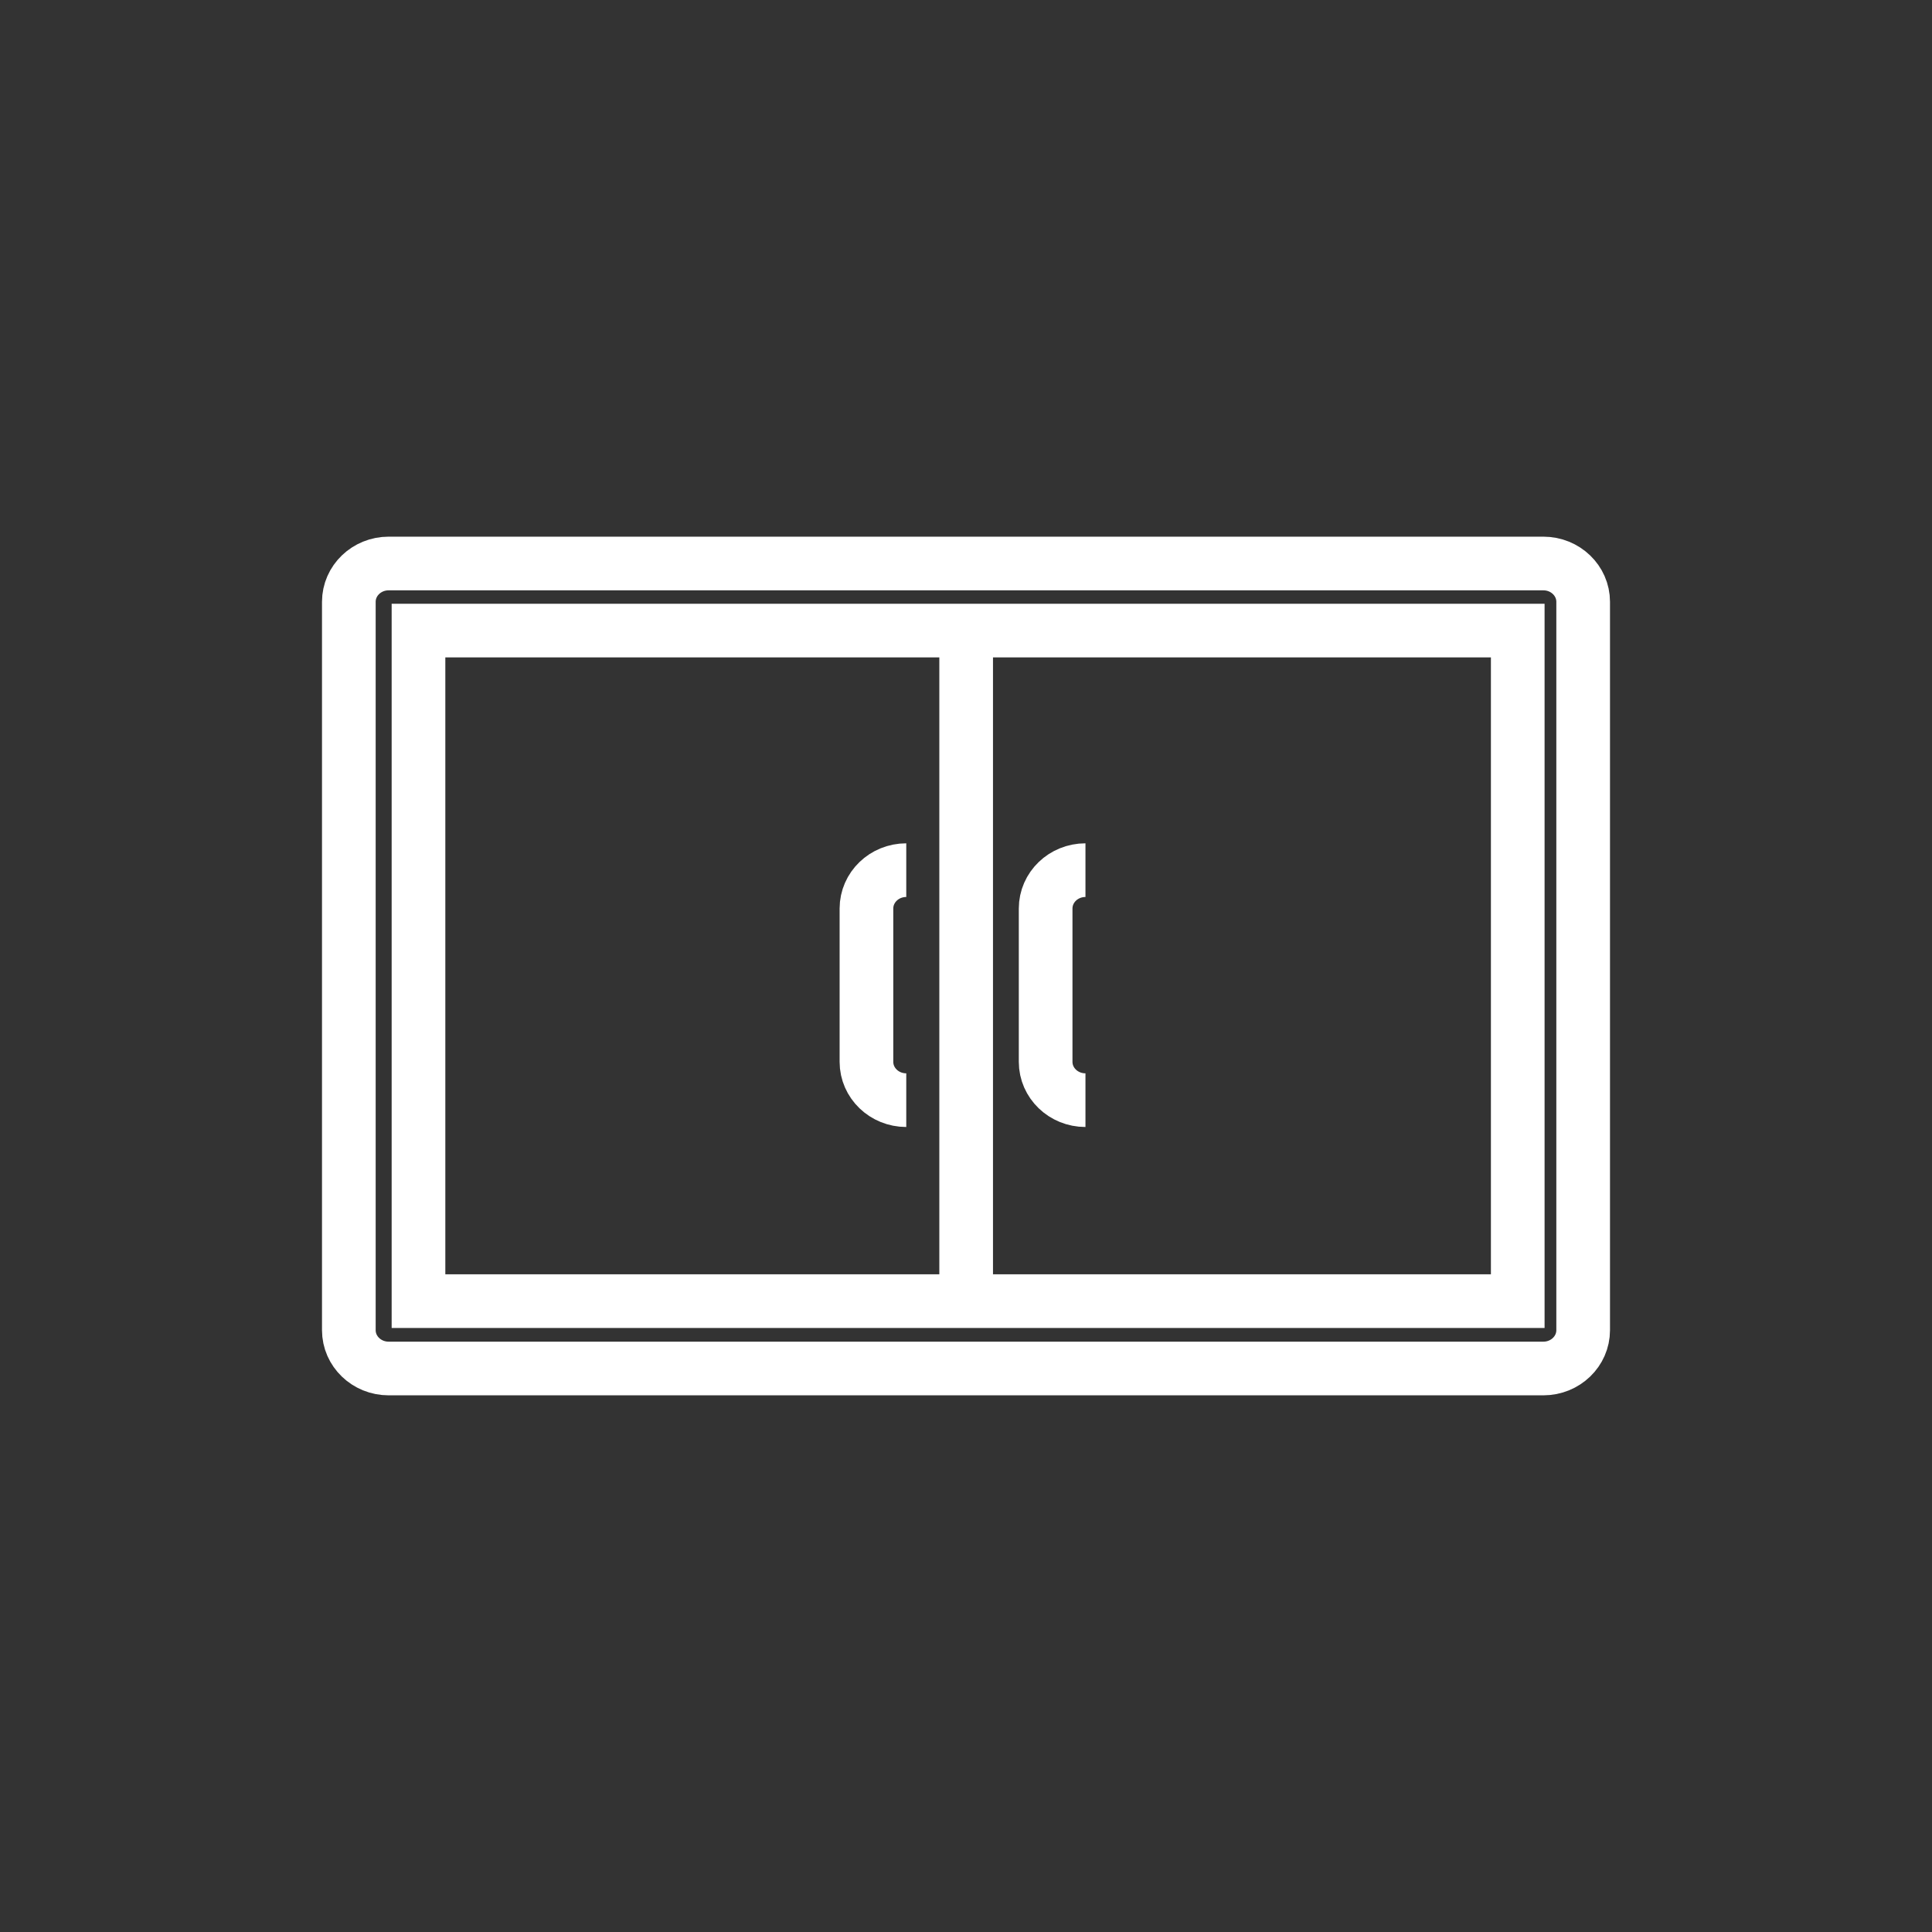
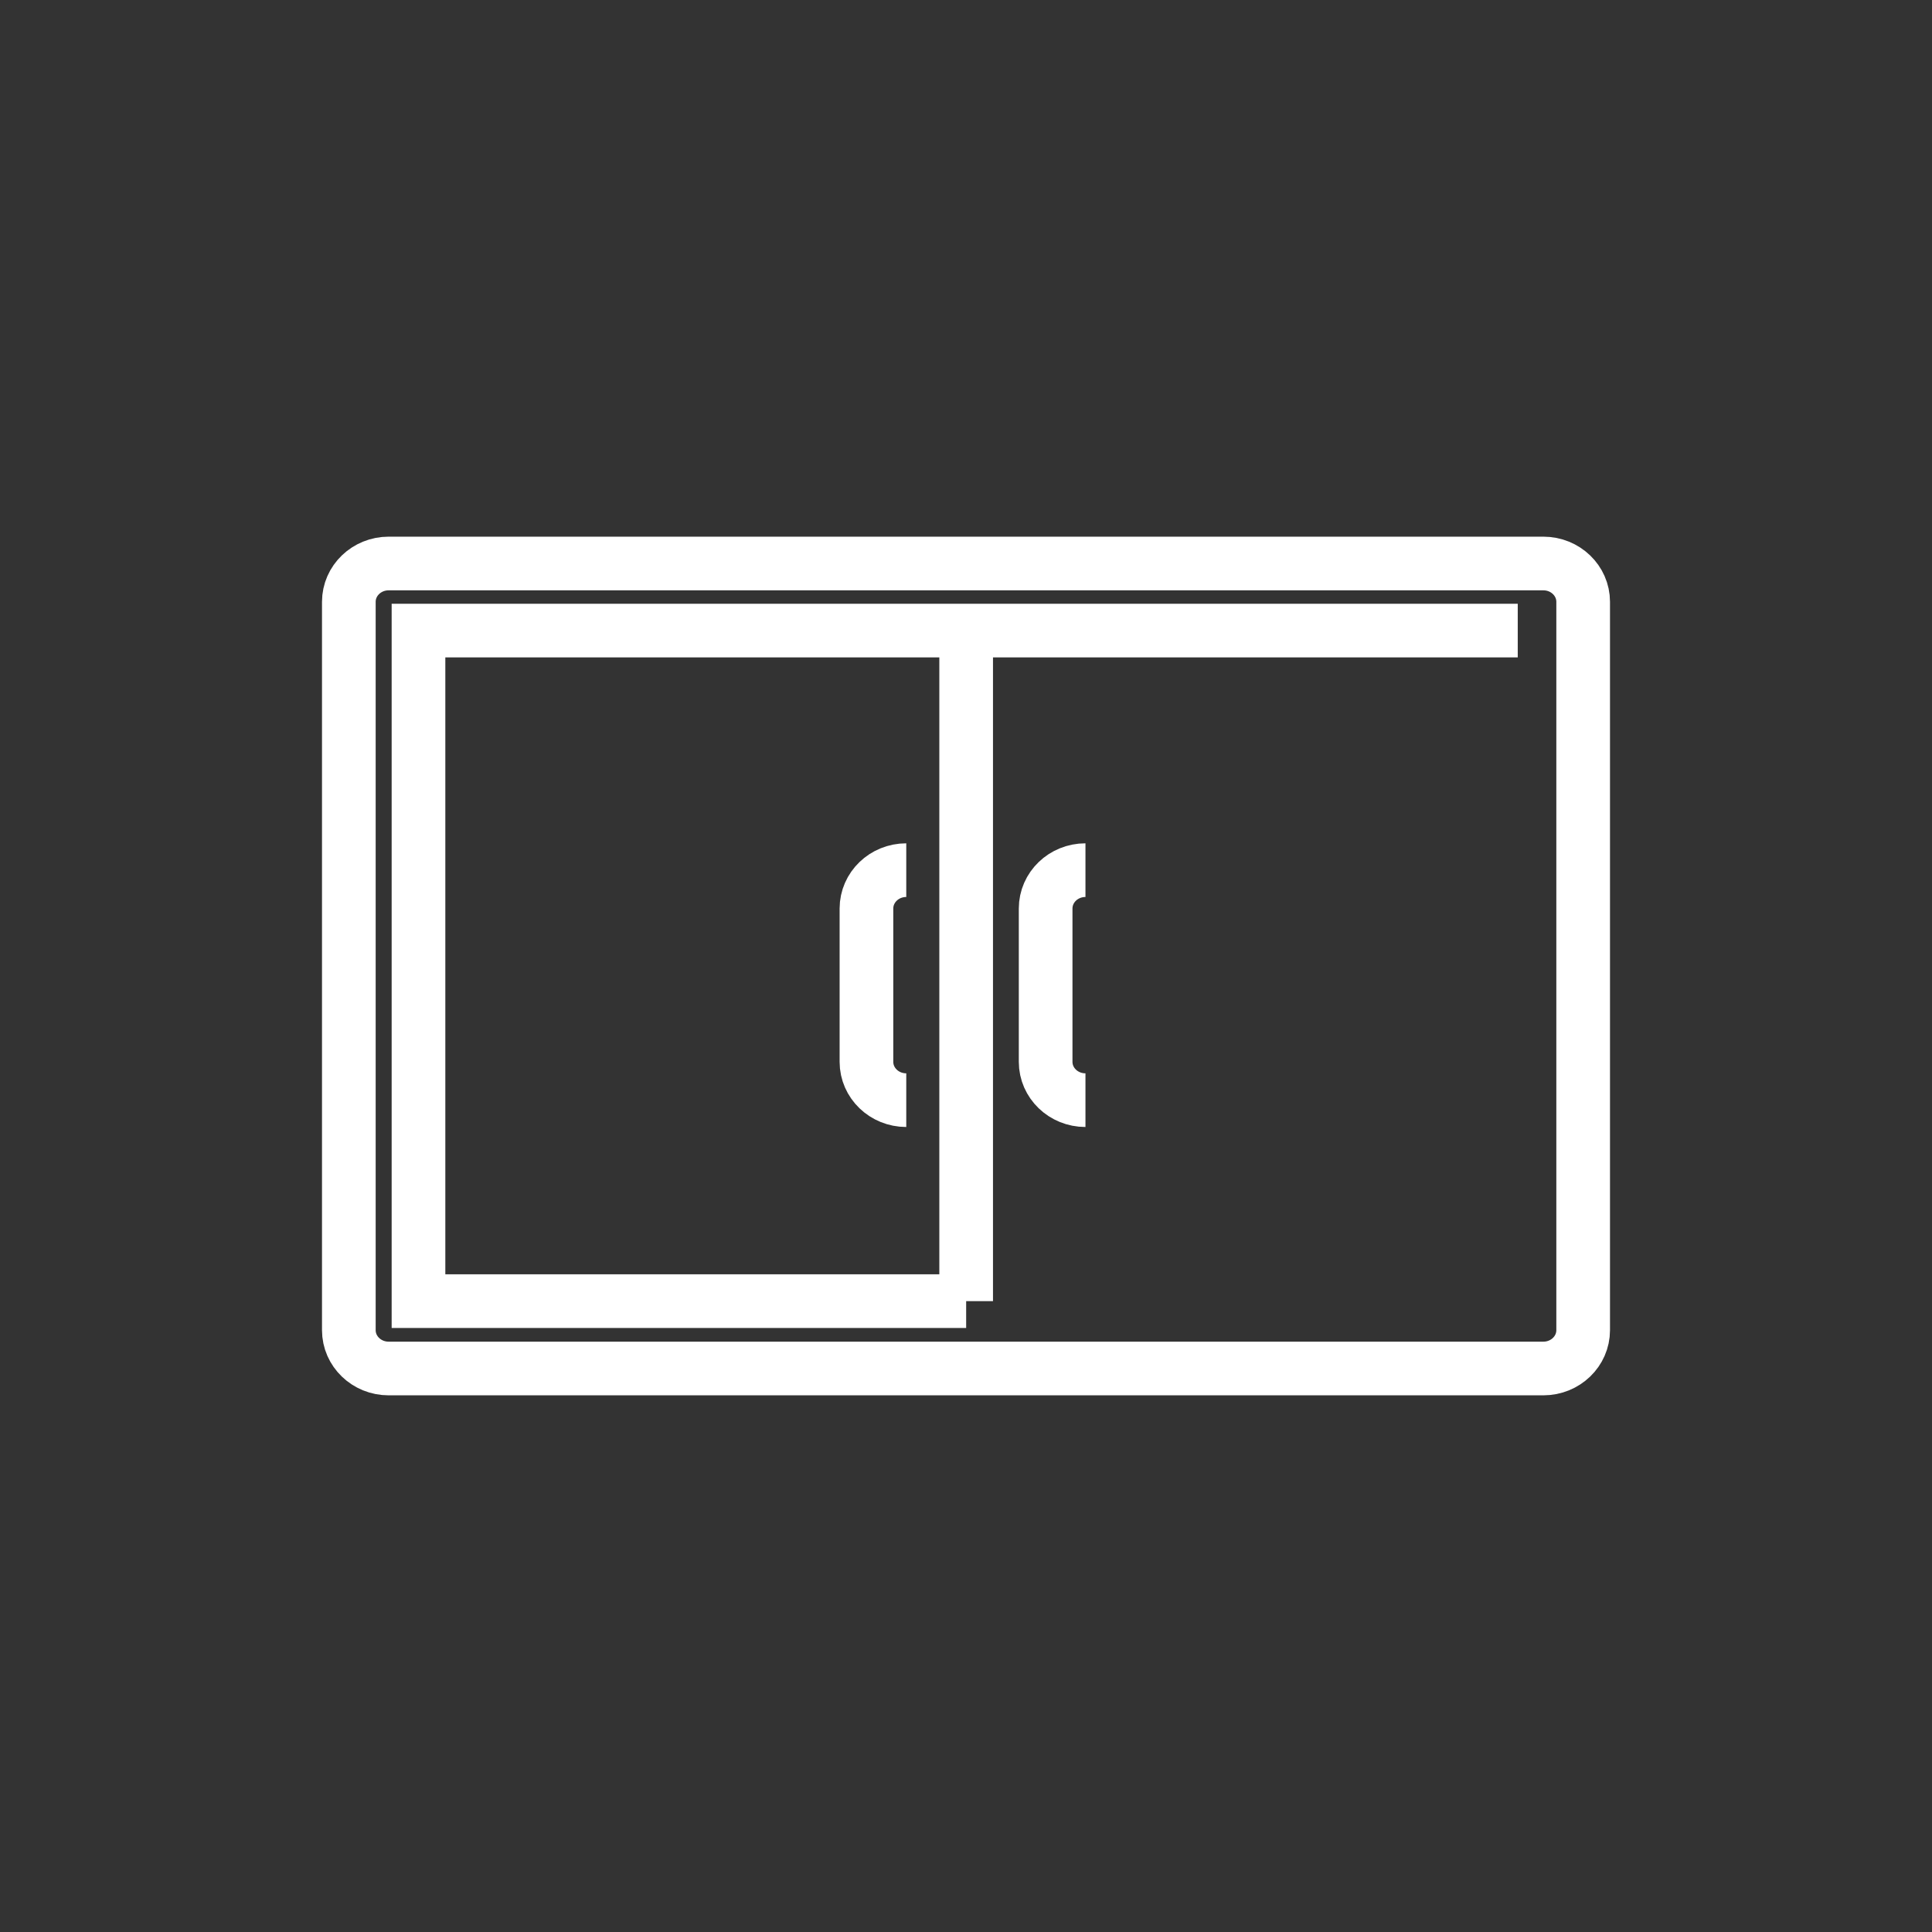
<svg xmlns="http://www.w3.org/2000/svg" fill="none" viewBox="0 0 36 36" height="36" width="36">
  <rect x="0" y="0" width="36" height="36" fill="#333333" stroke="none" />
-   <path stroke="white" d="M18.003 11.75H7.798V24.245H18.003M18.003 11.75V24.245M18.003 11.75H28.281V24.245H18.003M16.887 20.5C16.477 20.5 16.145 20.18 16.145 19.786V16.929C16.145 16.534 16.477 16.214 16.887 16.214M20.226 20.5C19.816 20.5 19.484 20.18 19.484 19.786V16.929C19.484 16.534 19.816 16.214 20.226 16.214M7.242 10.5H28.758C29.168 10.5 29.5 10.82 29.5 11.214V24.786C29.5 25.18 29.168 25.5 28.758 25.5H7.242C6.832 25.5 6.5 25.18 6.5 24.786V11.214C6.5 10.82 6.832 10.5 7.242 10.5Z" />
+   <path stroke="white" d="M18.003 11.75H7.798V24.245H18.003M18.003 11.75V24.245M18.003 11.75H28.281H18.003M16.887 20.5C16.477 20.5 16.145 20.18 16.145 19.786V16.929C16.145 16.534 16.477 16.214 16.887 16.214M20.226 20.5C19.816 20.5 19.484 20.18 19.484 19.786V16.929C19.484 16.534 19.816 16.214 20.226 16.214M7.242 10.5H28.758C29.168 10.5 29.5 10.82 29.5 11.214V24.786C29.5 25.18 29.168 25.5 28.758 25.5H7.242C6.832 25.5 6.5 25.18 6.5 24.786V11.214C6.5 10.82 6.832 10.5 7.242 10.5Z" />
</svg>